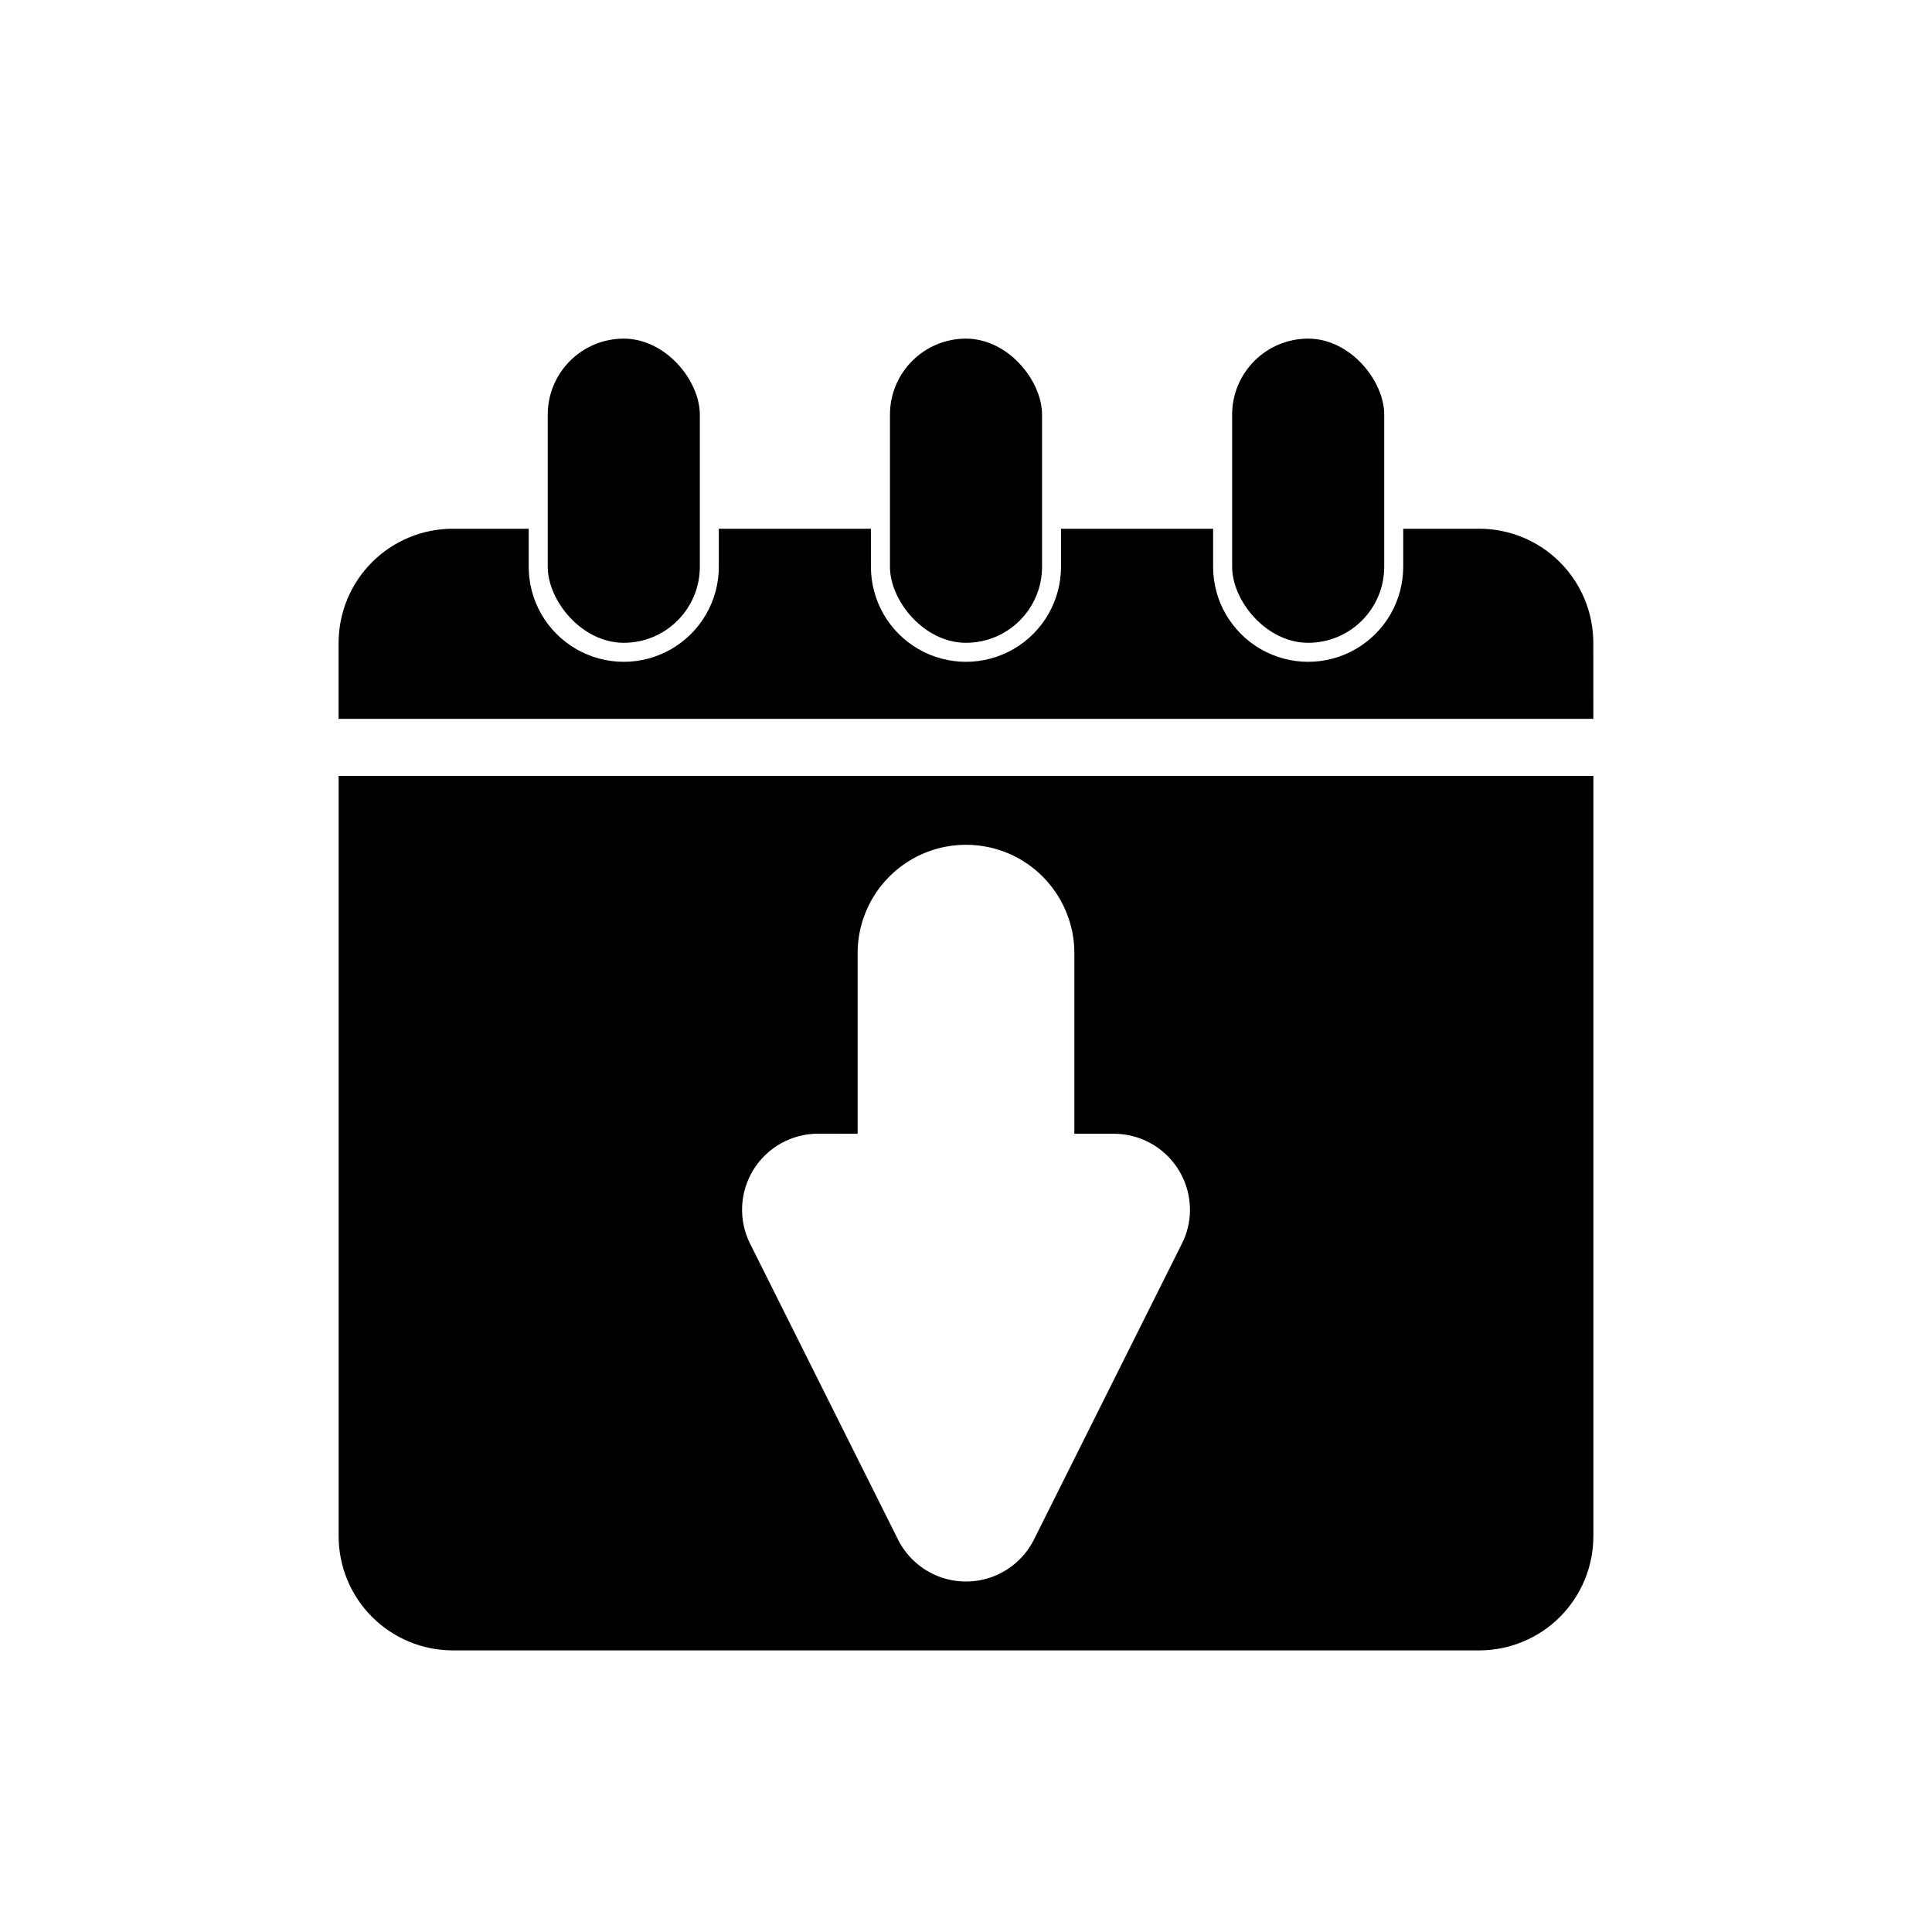
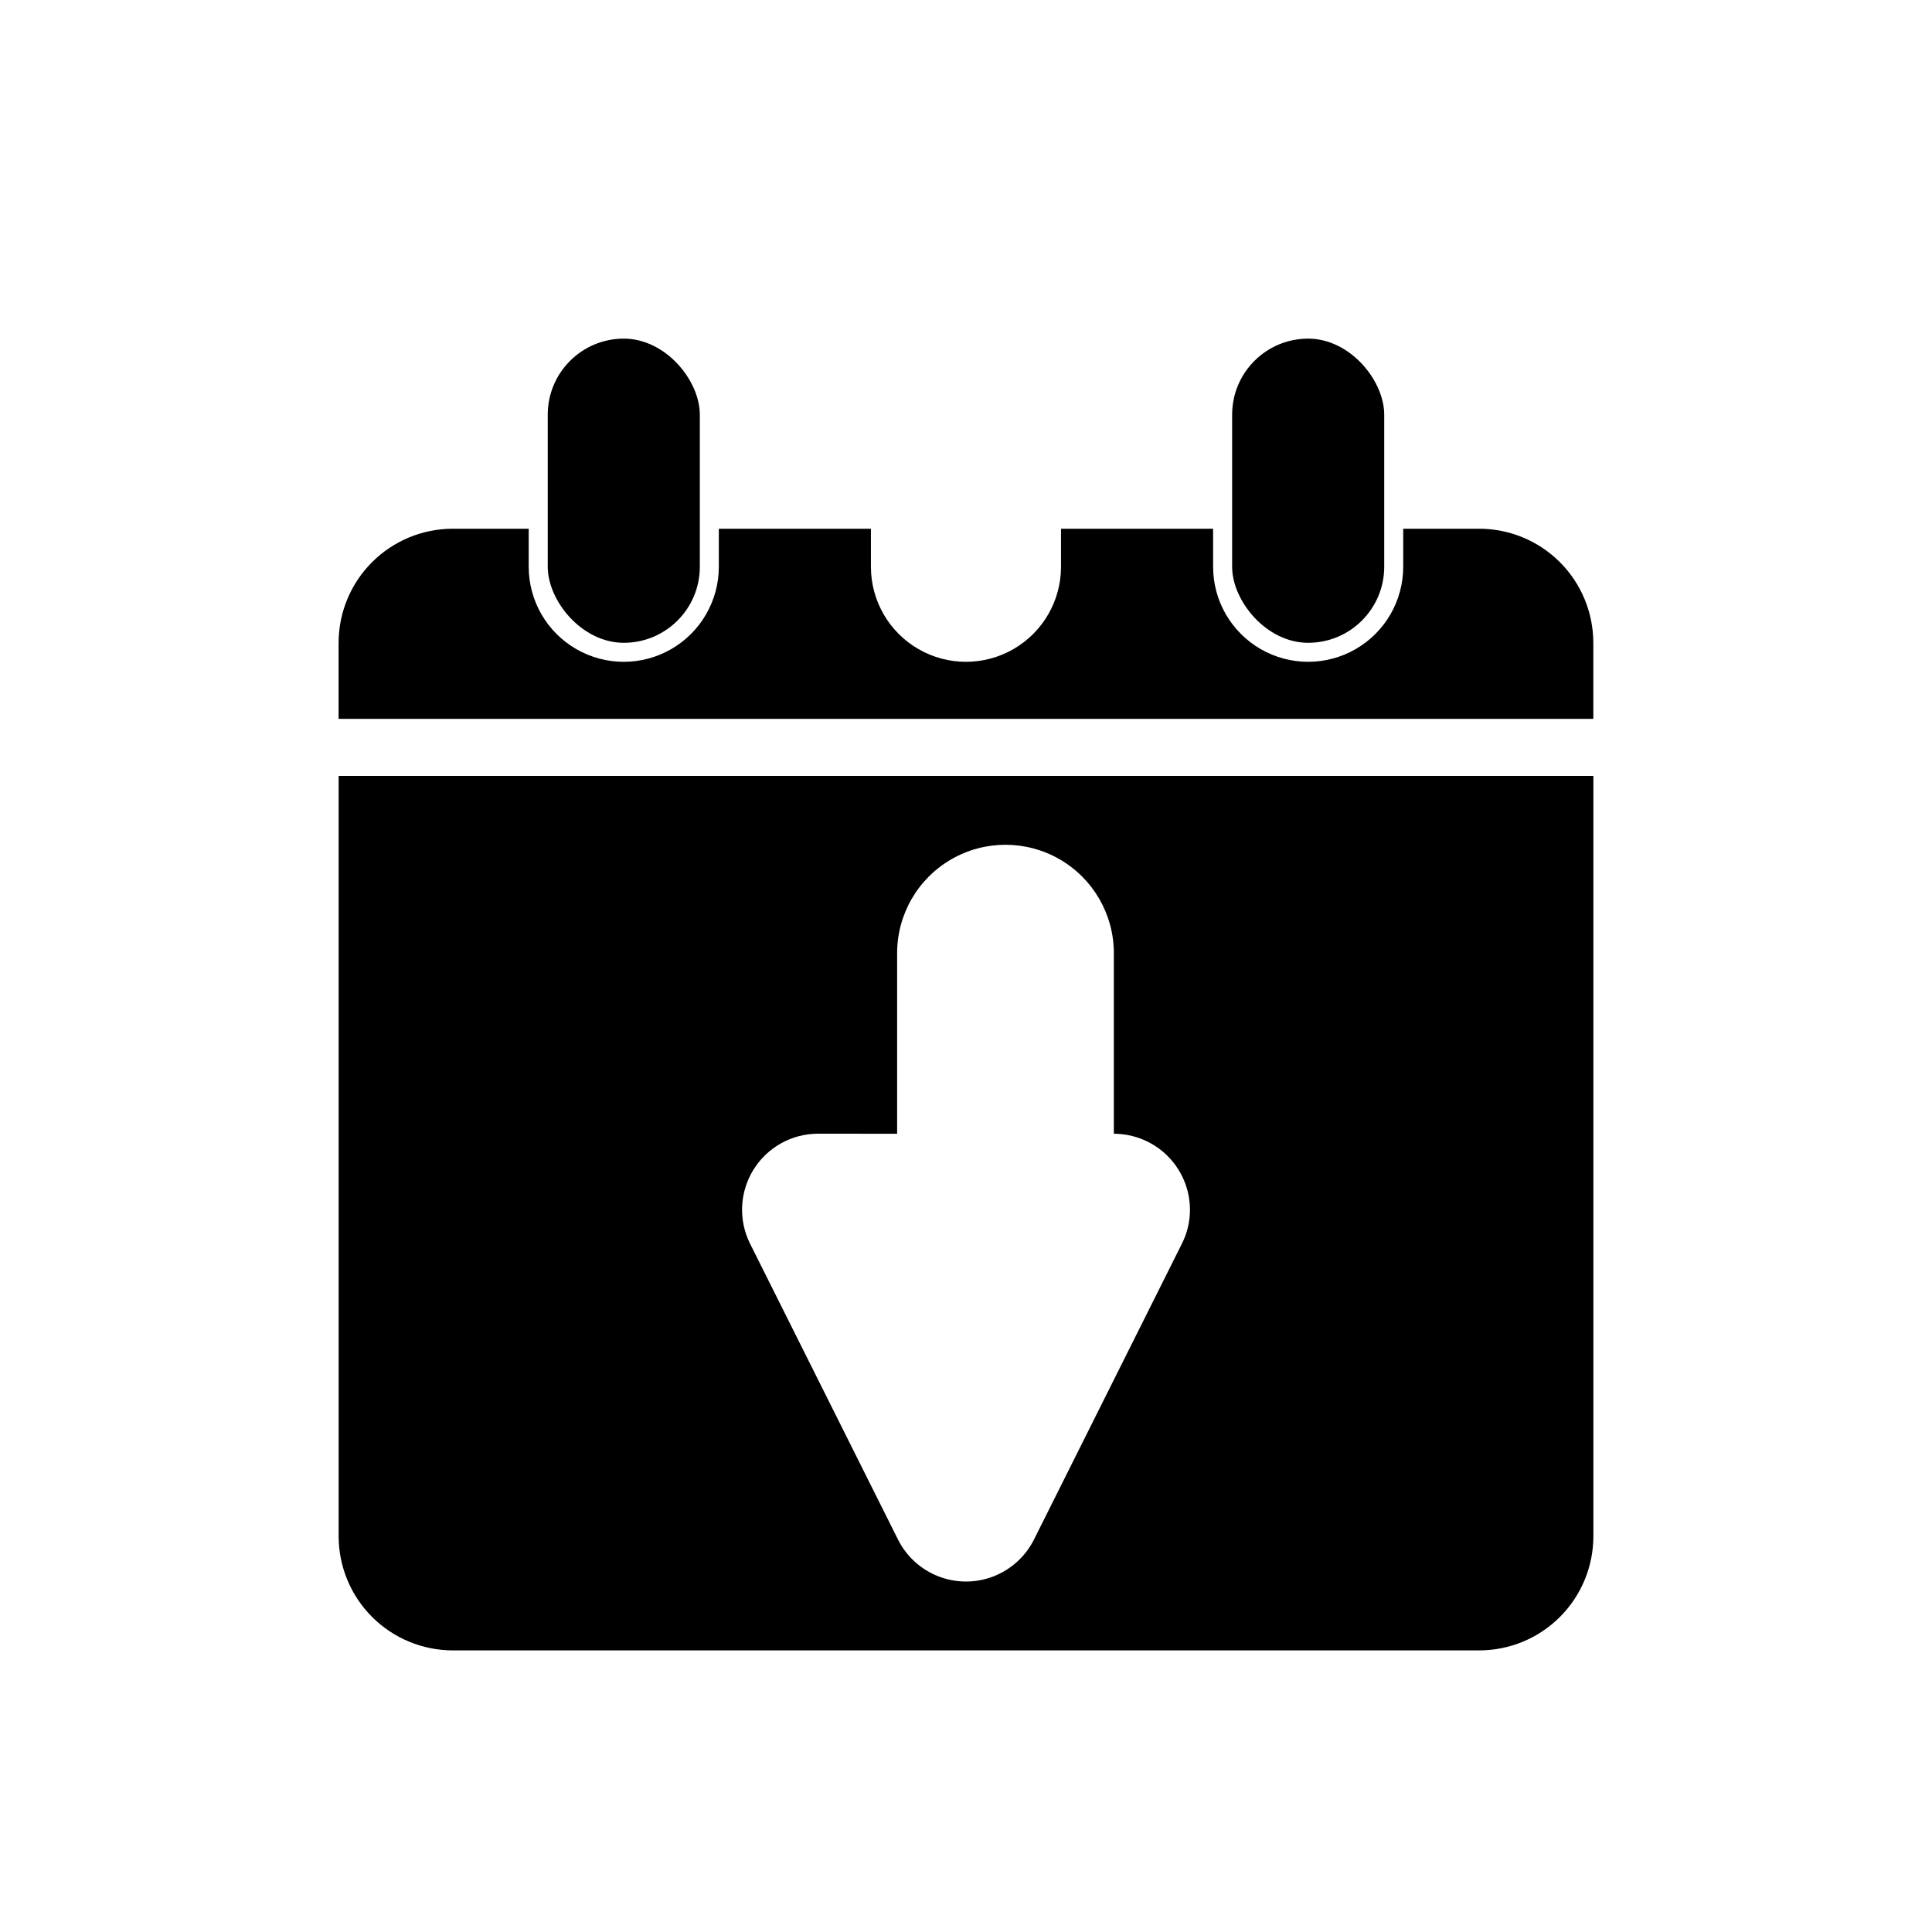
<svg xmlns="http://www.w3.org/2000/svg" fill="#000000" width="800px" height="800px" version="1.1" viewBox="144 144 512 512">
  <g>
-     <path d="m536.03 581.37h-272.06c-8.012-0.012-15.695-3.199-21.363-8.863-5.668-5.668-8.855-13.352-8.863-21.367v-201.52h332.52v201.52h-0.004c-0.008 8.016-3.195 15.699-8.863 21.367-5.664 5.664-13.348 8.852-21.363 8.863zm-175.22-136.93c-6.984 0-13.473 3.613-17.145 9.555-3.672 5.945-4.008 13.363-0.883 19.609l39.188 78.371v0.004c2.242 4.484 6.074 7.973 10.754 9.785 4.68 1.809 9.863 1.809 14.543 0 4.676-1.812 8.512-5.301 10.754-9.785l39.188-78.371v-0.004c1.41-2.789 2.148-5.871 2.148-8.996-0.008-5.348-2.141-10.469-5.922-14.25-3.781-3.777-8.906-5.898-14.254-5.902h-10.465v-47.863c0-10.258-5.473-19.738-14.359-24.871-8.883-5.129-19.832-5.129-28.715 0-8.887 5.133-14.359 14.613-14.359 24.871v47.863z" />
+     <path d="m536.03 581.37h-272.06c-8.012-0.012-15.695-3.199-21.363-8.863-5.668-5.668-8.855-13.352-8.863-21.367v-201.52h332.52v201.52h-0.004c-0.008 8.016-3.195 15.699-8.863 21.367-5.664 5.664-13.348 8.852-21.363 8.863zm-175.22-136.93c-6.984 0-13.473 3.613-17.145 9.555-3.672 5.945-4.008 13.363-0.883 19.609l39.188 78.371v0.004c2.242 4.484 6.074 7.973 10.754 9.785 4.68 1.809 9.863 1.809 14.543 0 4.676-1.812 8.512-5.301 10.754-9.785l39.188-78.371v-0.004c1.41-2.789 2.148-5.871 2.148-8.996-0.008-5.348-2.141-10.469-5.922-14.25-3.781-3.777-8.906-5.898-14.254-5.902v-47.863c0-10.258-5.473-19.738-14.359-24.871-8.883-5.129-19.832-5.129-28.715 0-8.887 5.133-14.359 14.613-14.359 24.871v47.863z" />
    <path d="m566.25 334.5h-332.52v-20.152h0.004c0.008-8.016 3.195-15.699 8.863-21.363 5.668-5.668 13.352-8.855 21.363-8.867h20.152v10.078c0 9 4.801 17.316 12.598 21.816 7.793 4.5 17.395 4.5 25.188 0 7.797-4.5 12.598-12.816 12.598-21.816v-10.078h40.305v10.078c0 9 4.801 17.316 12.594 21.816 7.793 4.5 17.398 4.5 25.191 0s12.594-12.816 12.594-21.816v-10.078h40.305v10.078c0 9 4.805 17.316 12.598 21.816 7.793 4.5 17.395 4.5 25.191 0 7.793-4.5 12.594-12.816 12.594-21.816v-10.078h20.152c8.016 0.008 15.699 3.195 21.367 8.863 5.664 5.668 8.852 13.352 8.859 21.367z" />
    <path d="m490.68 233.74c11.129 0 20.152 11.129 20.152 20.152v40.305c0 11.129-9.023 20.152-20.152 20.152s-20.152-11.129-20.152-20.152v-40.305c0-11.129 9.023-20.152 20.152-20.152z" />
-     <path d="m400 233.74c11.129 0 20.152 11.129 20.152 20.152v40.305c0 11.129-9.023 20.152-20.152 20.152s-20.152-11.129-20.152-20.152v-40.305c0-11.129 9.023-20.152 20.152-20.152z" />
    <path d="m309.31 233.74c11.129 0 20.152 11.129 20.152 20.152v40.305c0 11.129-9.023 20.152-20.152 20.152s-20.152-11.129-20.152-20.152v-40.305c0-11.129 9.023-20.152 20.152-20.152z" />
  </g>
</svg>